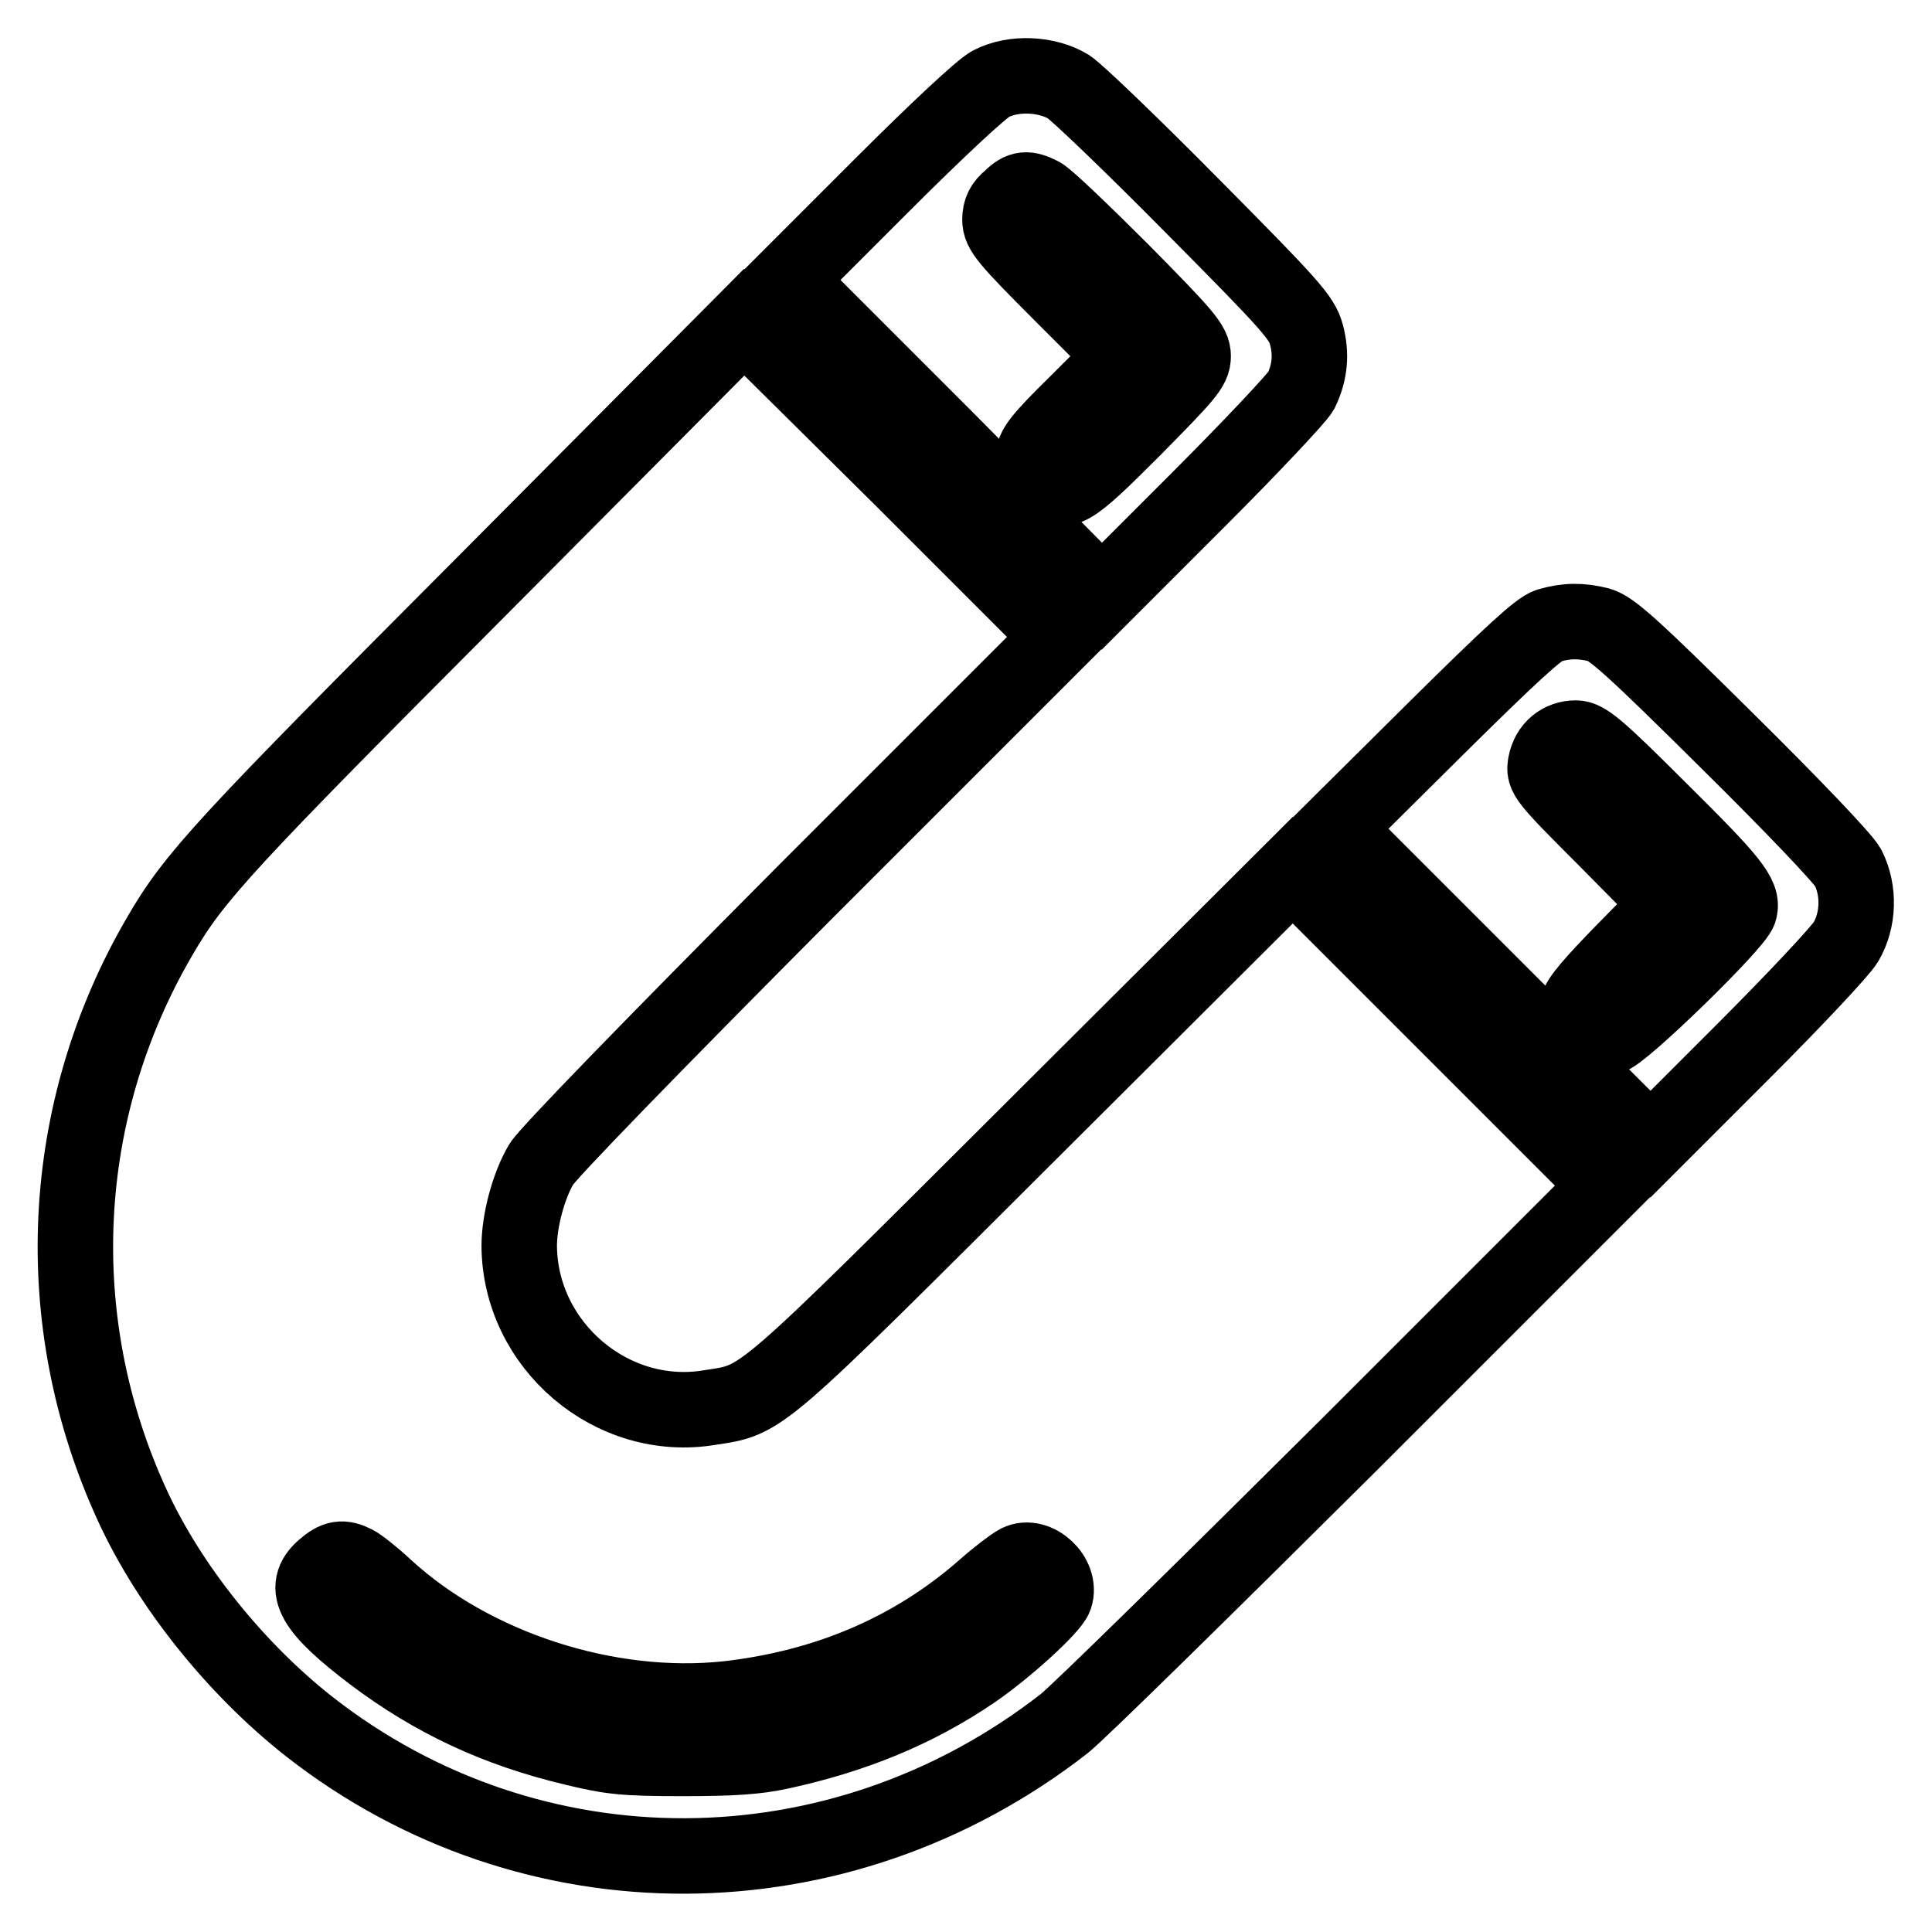
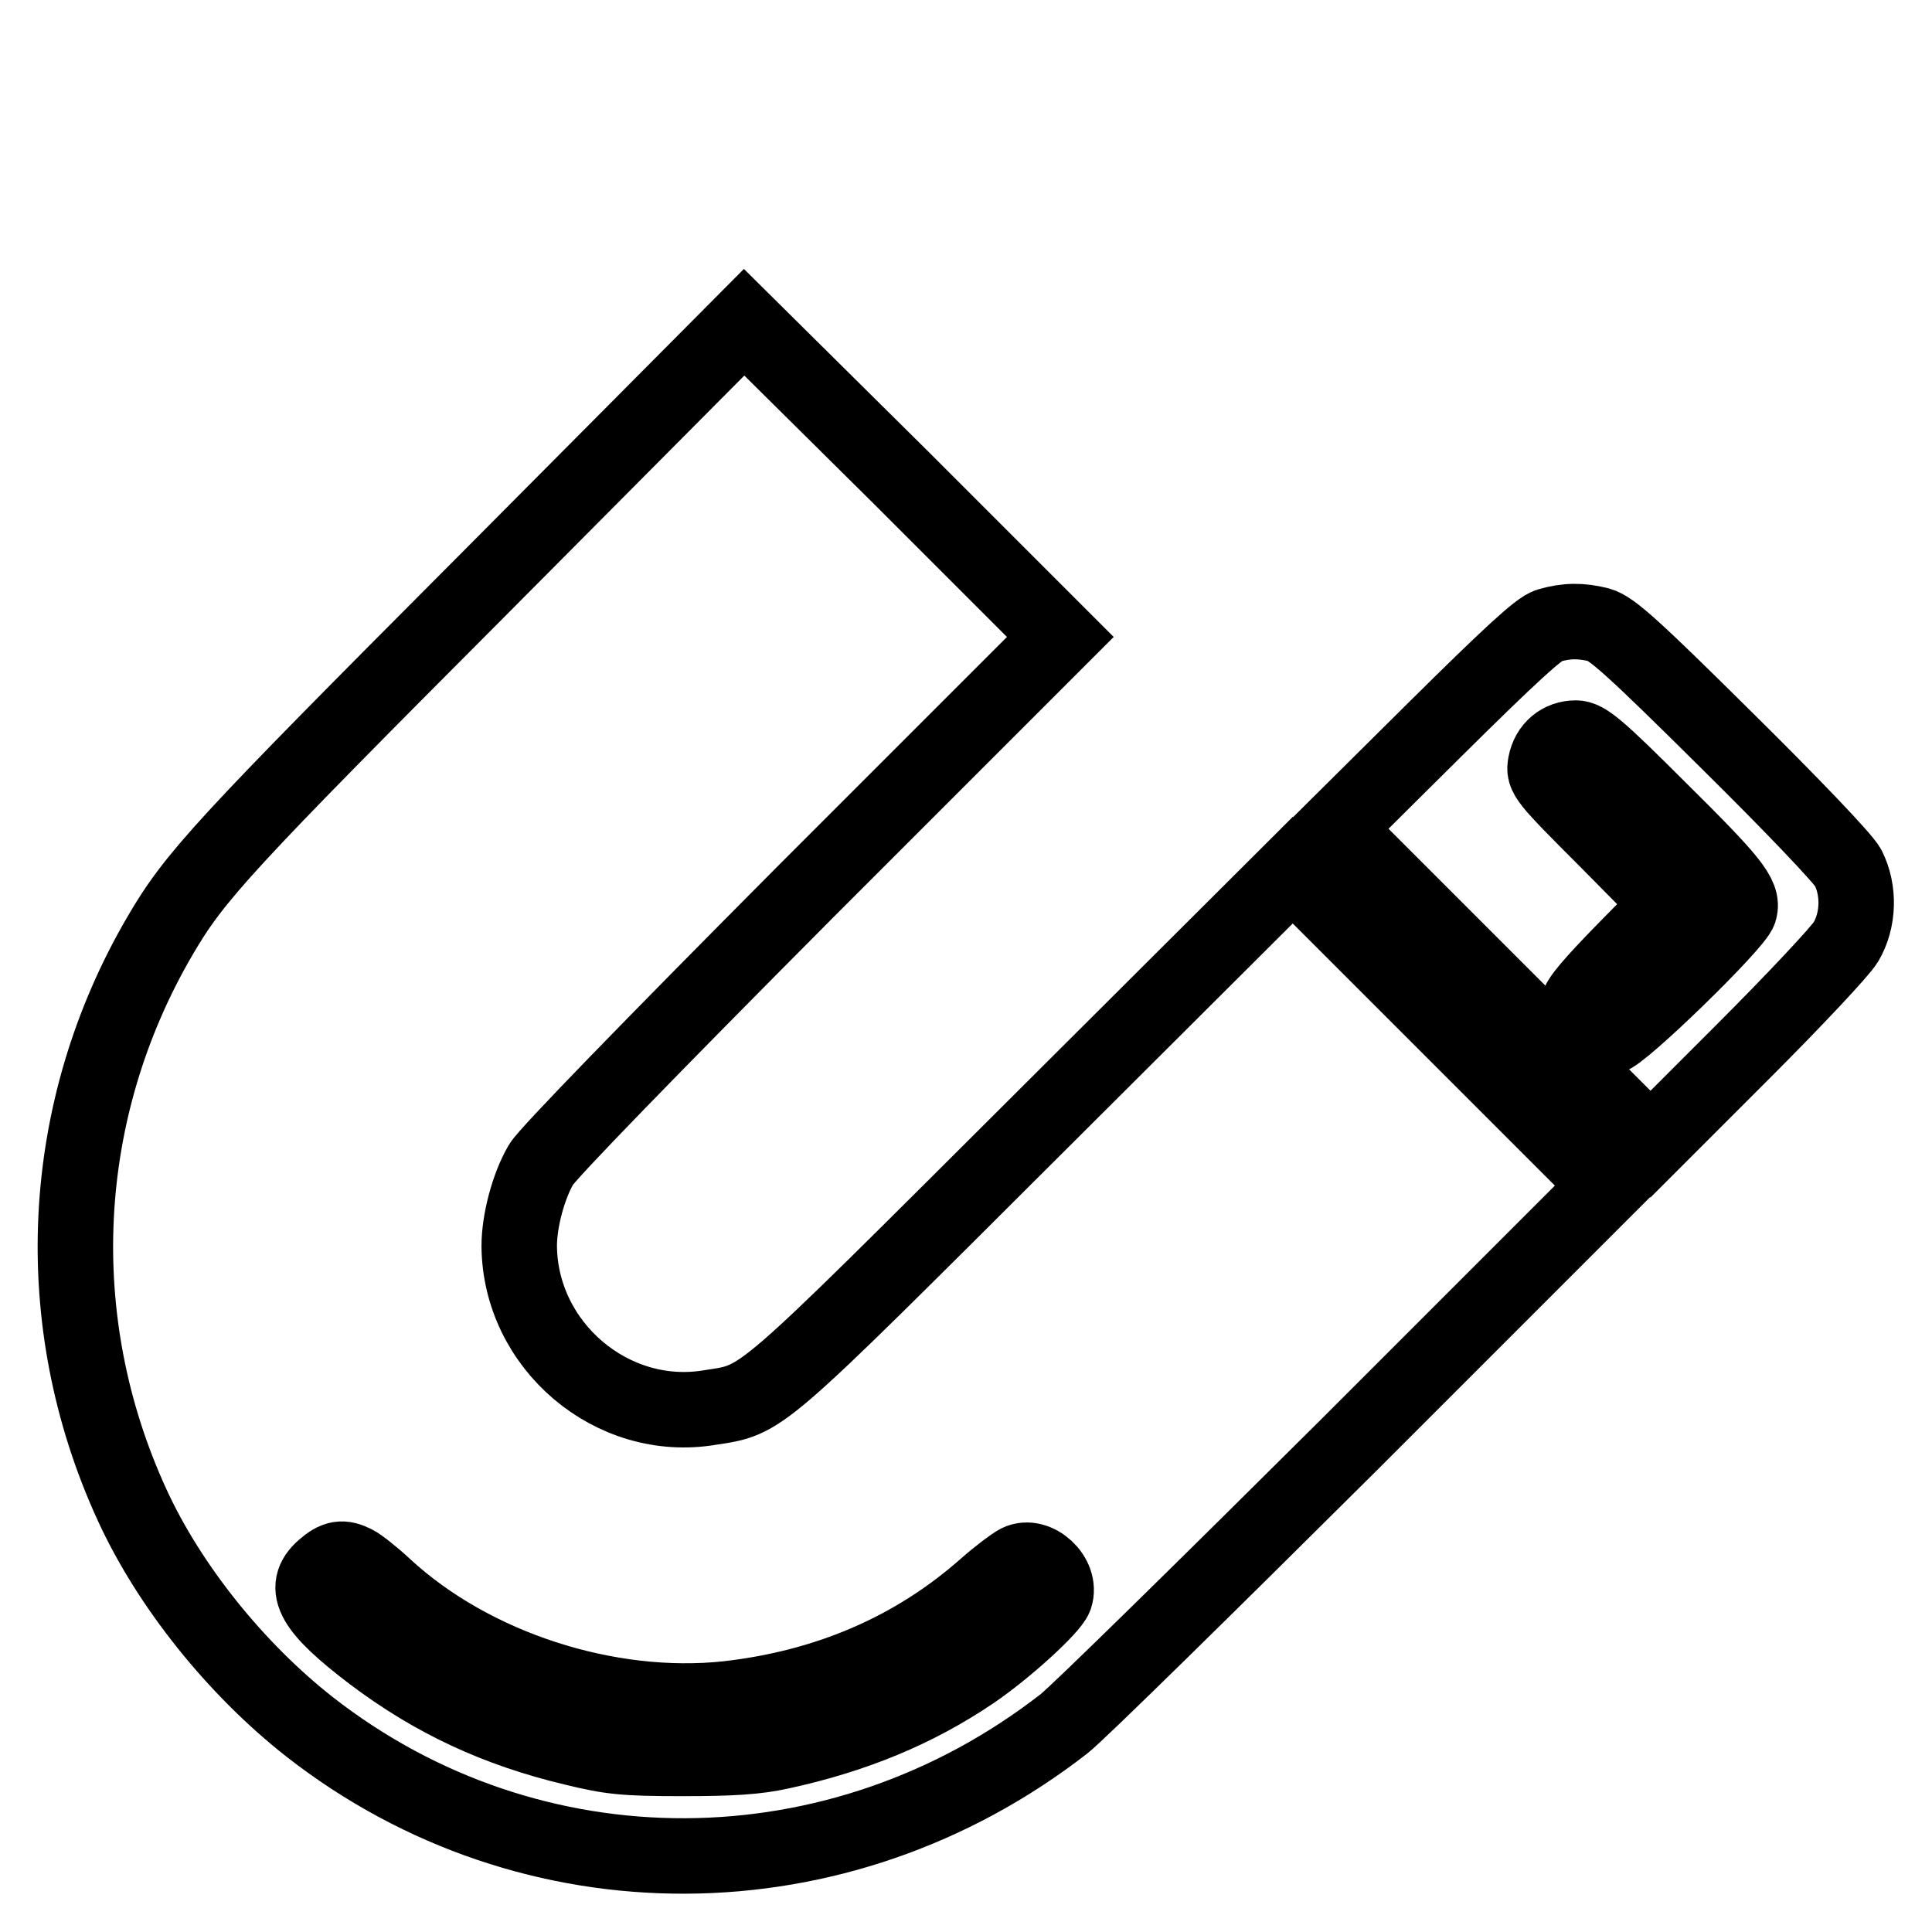
<svg xmlns="http://www.w3.org/2000/svg" version="1.1" x="0px" y="0px" viewBox="0 0 256 256" enable-background="new 0 0 256 256" xml:space="preserve">
  <g>
    <g>
      <g>
-         <path stroke-width="10" fill-opacity="0" stroke="#000000" d="M131.3,11.1c-1.2,0.6-7.1,6.1-14.5,13.5l-12.5,12.5l20.9,20.9L146,79l12.8-12.8c7-7,13.1-13.5,13.6-14.4c1.2-2.5,1.4-4.9,0.7-7.5c-0.6-2.2-2-3.8-15-16.9c-7.9-8-15.3-15.1-16.5-15.9C138.8,9.8,134.4,9.5,131.3,11.1z M137.9,25.8c0.8,0.4,5.6,5,10.8,10.2c8.4,8.5,9.4,9.7,9.4,11.2c0,1.5-0.9,2.5-7.9,9.6c-8.6,8.6-9.3,9-11.9,6.8c-1-0.9-1.4-1.7-1.4-2.8c0-1.4,0.8-2.5,6-7.6l6-6l-8.2-8.2c-7.3-7.3-8.2-8.4-8.2-9.9c0-1.2,0.4-2,1.4-2.8C135.3,24.9,136.1,24.9,137.9,25.8z" />
        <path stroke-width="10" fill-opacity="0" stroke="#000000" d="M64.1,77.4C29.6,112,25.8,116.1,21.2,124C7.7,147.1,6.3,175,17.5,199.4c4.9,10.7,13.7,21.7,23.5,29.4c29.4,23,70.2,22.8,100-0.4c1.8-1.4,18.7-18,37.7-36.9l34.4-34.4l-20.9-20.9l-20.9-20.9l-34.1,34c-37.2,37.1-36,36.1-43.1,37.2c-13,2.2-25.2-8.2-25.3-21.4c0-3.3,1.2-7.9,2.9-10.8c0.8-1.4,14.6-15.6,35-36.1l33.8-33.8l-20.9-20.9L98.6,42.7L64.1,77.4z M47,207.1c0.6,0.3,2.4,1.7,4,3.2c11.6,10.7,29.6,16.5,45.4,14.8c13.2-1.5,24.7-6.4,34.2-14.8c1.7-1.5,3.7-3,4.3-3.3c2.4-1.2,5.8,1.9,4.9,4.6c-0.5,1.4-6.5,6.9-10.9,9.9c-7.5,5.1-15.8,8.5-25.5,10.6c-3.2,0.7-6.4,0.9-13,0.9c-7.7,0-9.5-0.2-14.4-1.4c-10.1-2.4-18.5-6.3-26.6-12.4c-7.9-6-9.5-8.8-6.5-11.4C44.5,206.4,45.4,206.3,47,207.1z" />
        <path stroke-width="10" fill-opacity="0" stroke="#000000" d="M205.2,82.9c-1.3,0.4-5,3.8-15,13.7l-13.3,13.2l20.9,20.9l20.9,20.9l12.3-12.3c6.8-6.8,12.9-13.3,13.6-14.5c1.7-2.9,1.8-6.8,0.3-9.8c-0.6-1.2-7.6-8.5-16-16.8c-12.5-12.4-15.3-14.9-17-15.4C209.5,82.2,207.6,82.2,205.2,82.9z M219.8,107.2c9.7,9.6,11.2,11.5,10.7,13.4c-0.4,1.7-15.9,16.8-17.3,16.8c-1.5,0-4.1-2.6-4.1-4.1c0-0.8,2-3.1,6.1-7.3l6.1-6.2l-8.4-8.5c-8.2-8.2-8.4-8.5-8.1-10.1c0.4-2.1,2-3.4,4-3.4C210.1,97.8,211.7,99.1,219.8,107.2z" />
      </g>
    </g>
  </g>
</svg>